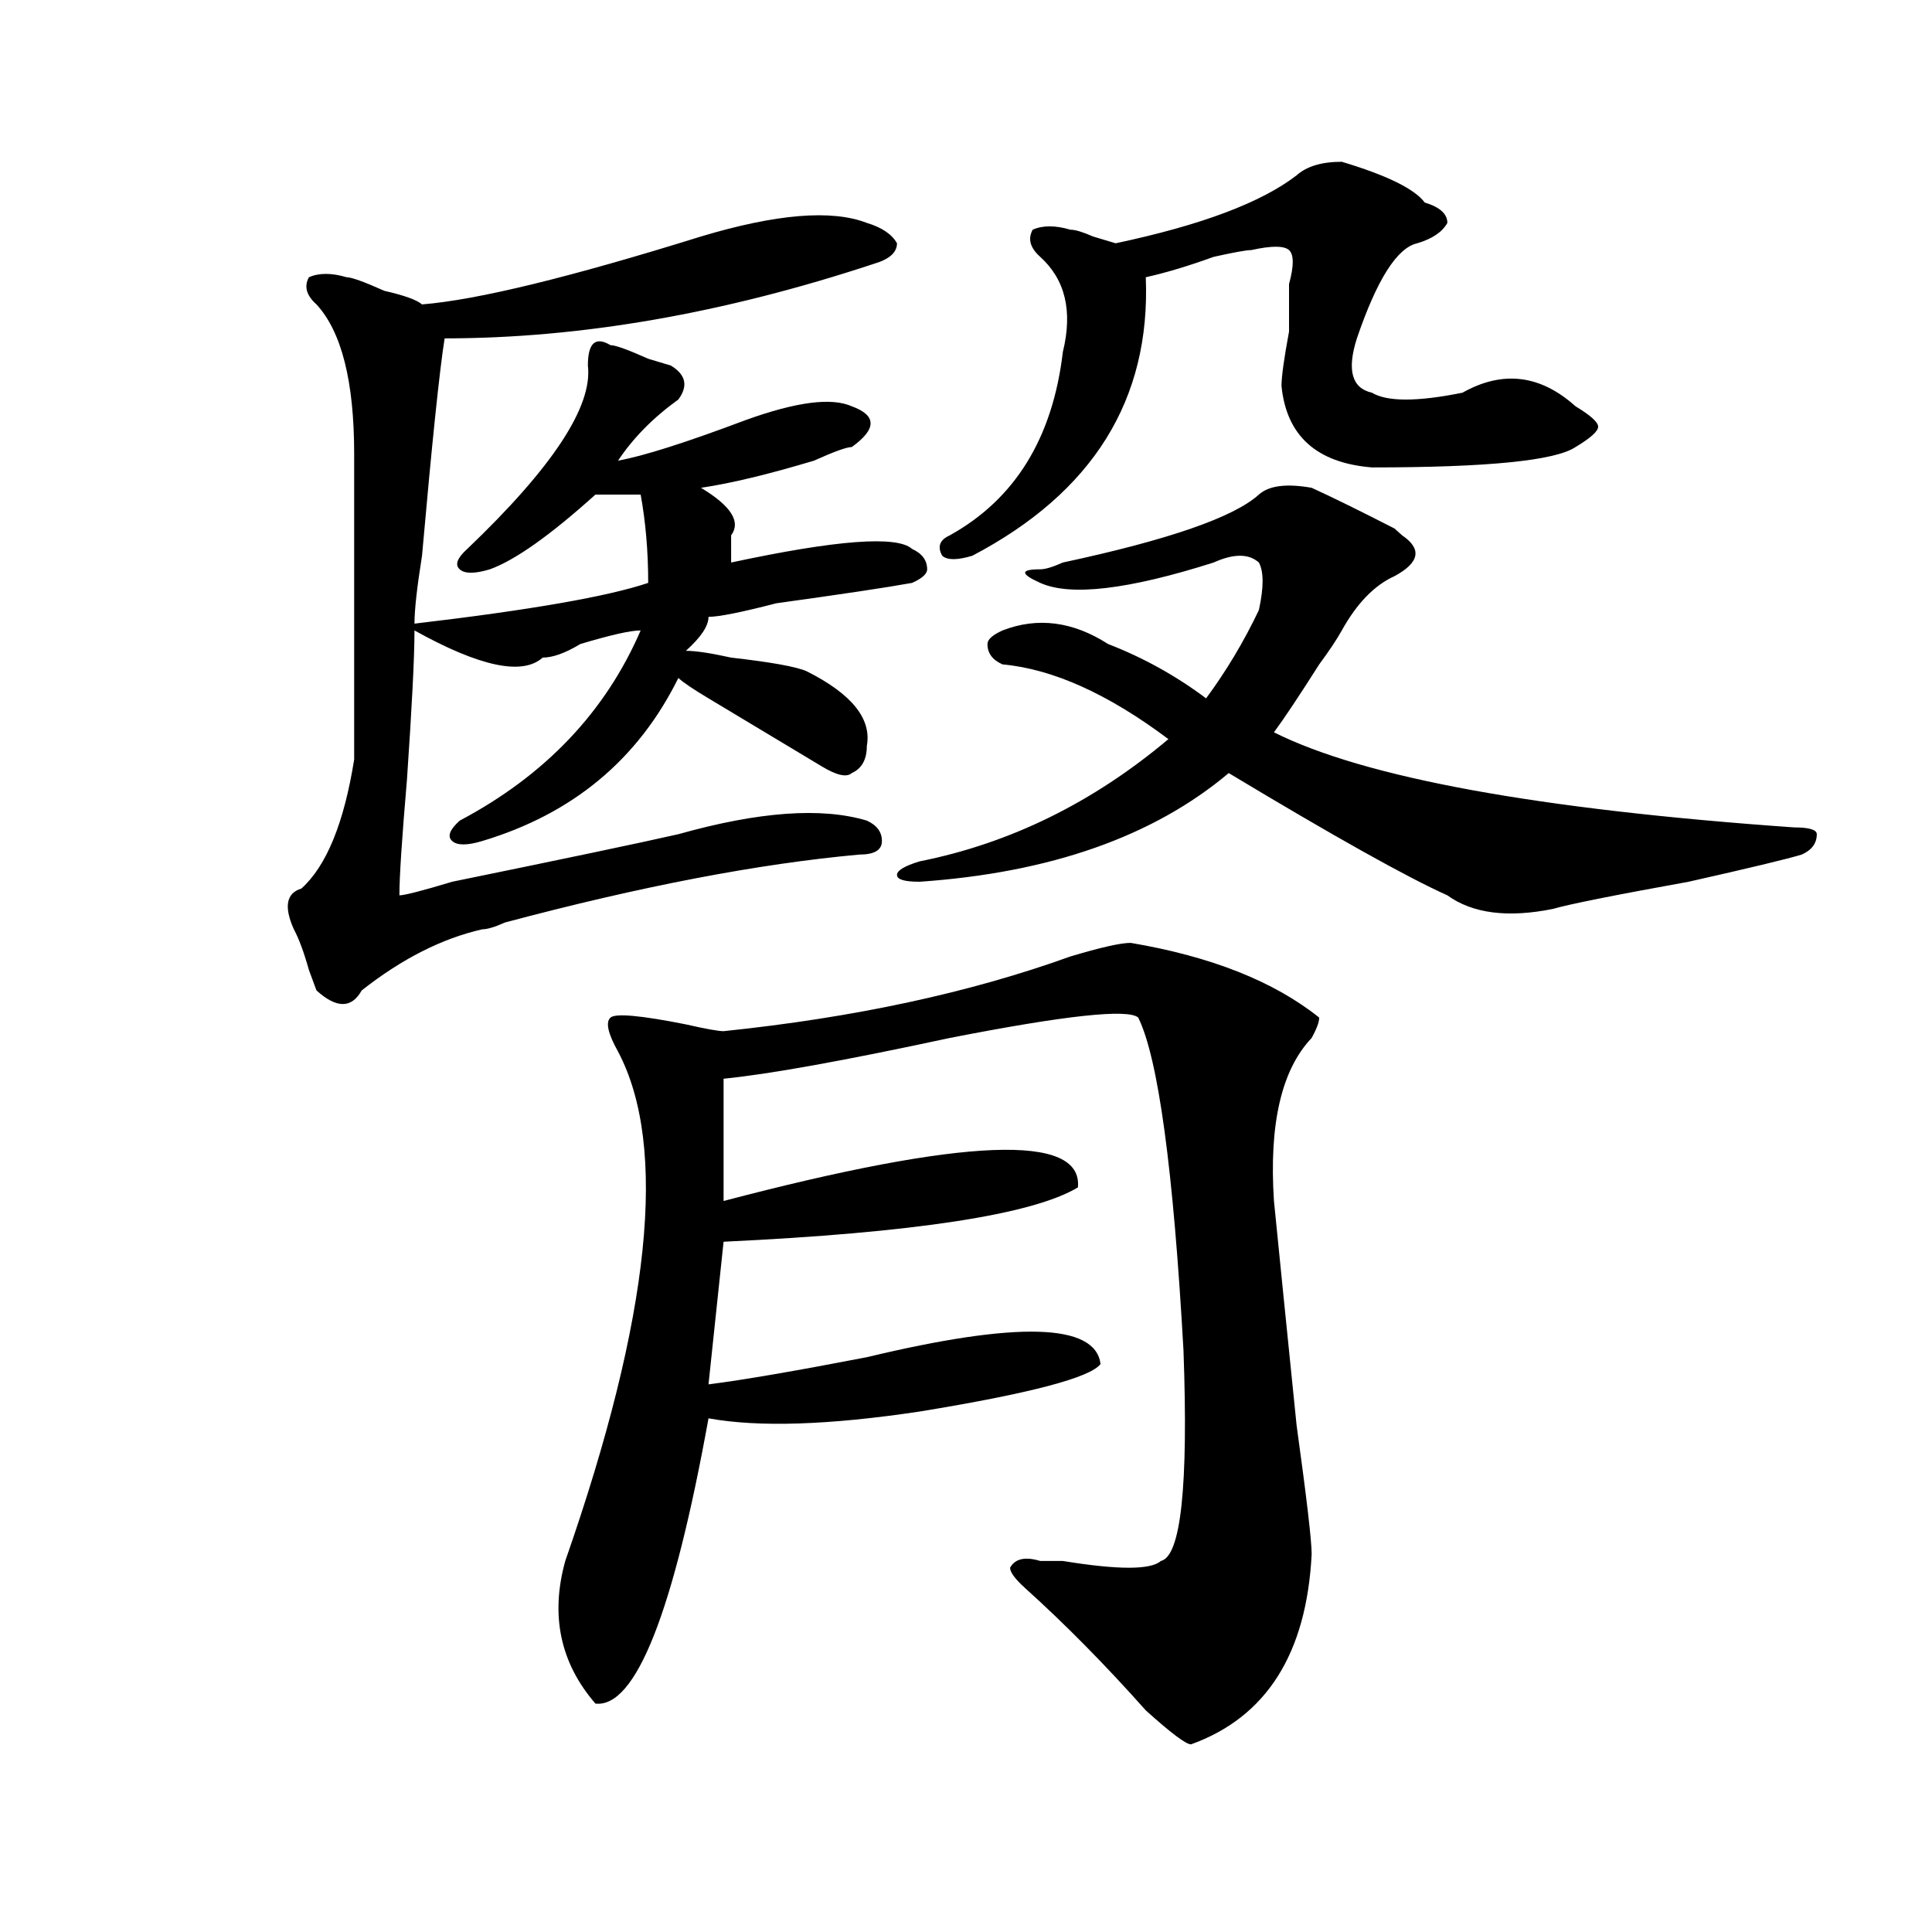
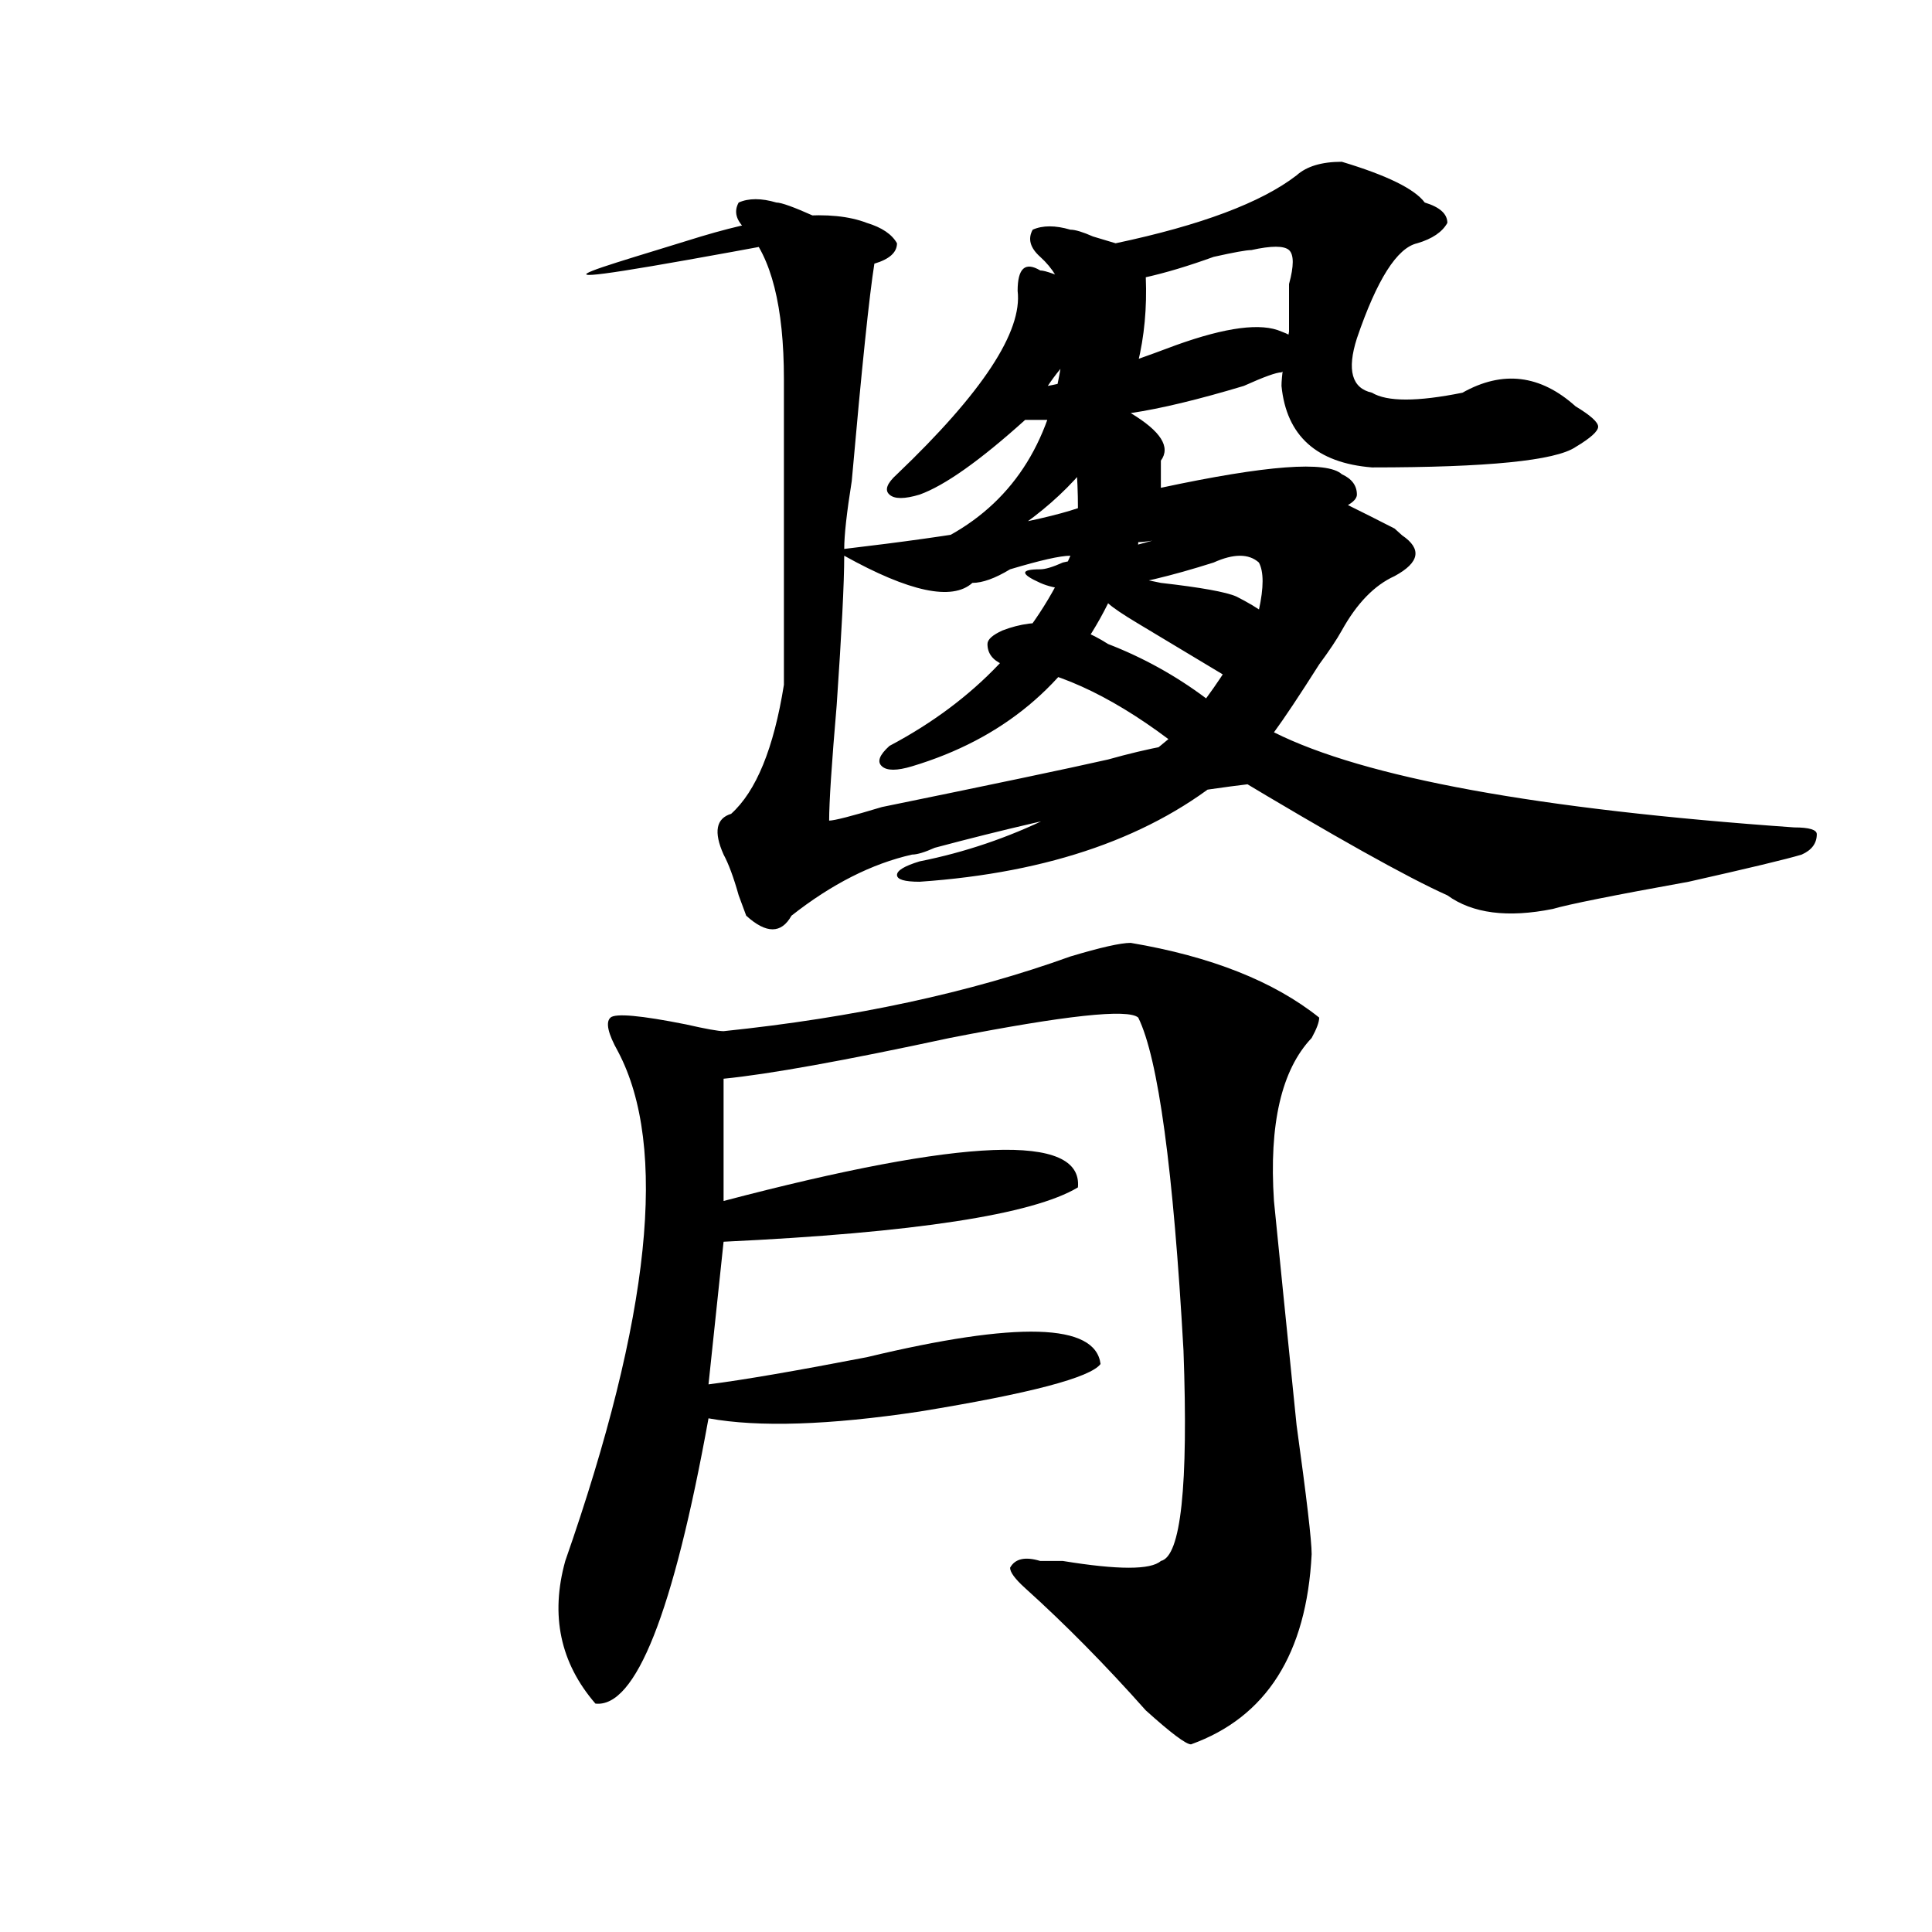
<svg xmlns="http://www.w3.org/2000/svg" version="1.1" id="图层_1" x="0px" y="0px" width="1000px" height="1000px" viewBox="0 0 1000 1000" enable-background="new 0 0 1000 1000" xml:space="preserve">
-   <path d="M362.82,122.406c39.023-11.7,67.62-14.063,85.852-7.031c7.805,2.362,12.987,5.878,15.609,10.547  c0,4.724-3.902,8.239-11.707,10.547c-78.047,25.817-152.191,38.672-222.434,38.672c-2.622,16.425-6.524,53.942-11.707,112.5  c-2.622,16.425-3.902,28.125-3.902,35.156c59.815-7.031,100.12-14.063,120.973-21.094c0-16.369-1.341-31.641-3.902-45.703  c-10.427,0-18.231,0-23.414,0c-23.414,21.094-41.646,34.003-54.633,38.672c-7.805,2.362-13.048,2.362-15.609,0  c-2.622-2.307-1.341-5.822,3.902-10.547c44.206-42.188,64.999-73.828,62.438-94.922c0-11.7,3.902-15.216,11.707-10.547  c2.562,0,9.085,2.362,19.512,7.031l11.707,3.516c7.805,4.724,9.085,10.547,3.902,17.578c-13.048,9.394-23.414,19.94-31.219,31.641  c12.987-2.308,35.121-9.339,66.34-21.094c25.976-9.339,44.206-11.7,54.633-7.031c12.987,4.724,12.987,11.755,0,21.094  c-2.622,0-9.146,2.362-19.512,7.031c-23.414,7.031-42.926,11.755-58.535,14.063c15.609,9.394,20.792,17.578,15.609,24.609  c0,7.031,0,11.756,0,14.063c54.633-11.7,85.852-14.063,93.656-7.031c5.183,2.362,7.805,5.878,7.805,10.547  c0,2.362-2.622,4.725-7.805,7.031c-13.048,2.362-36.462,5.878-70.242,10.547c-18.231,4.725-29.938,7.031-35.121,7.031  c0,4.725-3.902,10.547-11.707,17.578c5.183,0,12.987,1.209,23.414,3.516c20.792,2.362,33.78,4.725,39.023,7.031  c23.414,11.756,33.78,24.609,31.219,38.672c0,7.031-2.622,11.756-7.805,14.063c-2.622,2.362-7.805,1.209-15.609-3.516  c-7.805-4.669-27.316-16.369-58.535-35.156c-7.805-4.669-13.048-8.185-15.609-10.547c-20.853,42.188-54.633,70.313-101.461,84.375  c-7.805,2.362-13.048,2.362-15.609,0c-2.622-2.307-1.341-5.822,3.902-10.547c44.206-23.4,75.425-56.25,93.656-98.438  c-5.243,0-15.609,2.362-31.219,7.031c-7.805,4.725-14.329,7.031-19.512,7.031c-10.427,9.394-32.56,4.725-66.34-14.063  c0,14.063-1.341,39.881-3.902,77.344c-2.622,30.487-3.902,50.428-3.902,59.766c2.562,0,11.707-2.307,27.316-7.031  c57.194-11.7,96.218-19.885,117.07-24.609c41.585-11.7,74.145-14.063,97.559-7.031c5.183,2.362,7.805,5.878,7.805,10.547  c0,4.725-3.902,7.031-11.707,7.031c-52.071,4.725-113.168,16.425-183.41,35.156c-5.243,2.362-9.146,3.516-11.707,3.516  c-20.853,4.725-41.646,15.271-62.438,31.641c-5.243,9.394-13.048,9.394-23.414,0l-3.902-10.547  c-2.622-9.338-5.243-16.369-7.805-21.094c-5.243-11.7-3.902-18.731,3.902-21.094c12.987-11.7,22.073-33.947,27.316-66.797  c0-51.525,0-104.26,0-158.203c0-37.464-6.524-63.281-19.512-77.344c-5.243-4.669-6.524-9.339-3.902-14.063  c5.183-2.308,11.707-2.308,19.512,0c2.562,0,9.085,2.362,19.512,7.031c10.366,2.362,16.89,4.724,19.512,7.031  C247.03,155.255,295.14,143.5,362.82,122.406z M585.254,488.031c41.585,7.031,74.145,19.94,97.559,38.672  c0,2.362-1.341,5.878-3.902,10.547c-15.609,16.425-22.134,44.55-19.512,84.375c2.562,25.818,6.464,64.49,11.707,116.016  c5.183,37.519,7.805,59.766,7.805,66.797c-2.622,51.525-23.414,84.375-62.438,98.438c-2.622,0-10.427-5.878-23.414-17.578  c-20.853-23.456-41.646-44.55-62.438-63.281c-5.243-4.725-7.805-8.24-7.805-10.547c2.562-4.725,7.805-5.878,15.609-3.516  c2.562,0,6.464,0,11.707,0c28.597,4.669,45.487,4.669,50.73,0c10.366-2.362,14.269-38.672,11.707-108.984  c-5.243-93.713-13.048-151.172-23.414-172.266c-5.243-4.669-37.743-1.153-97.559,10.547c-54.633,11.756-93.656,18.787-117.07,21.094  v63.281c124.875-32.794,185.972-35.156,183.41-7.031c-23.414,14.063-84.571,23.456-183.41,28.125l-7.805,73.828  c18.171-2.307,45.487-7.031,81.949-14.063c78.047-18.731,118.351-17.578,120.973,3.516c-5.243,7.031-36.462,15.271-93.656,24.609  c-46.828,7.031-83.29,8.24-109.266,3.516c-18.231,100.744-37.743,149.963-58.535,147.656  c-18.231-21.094-23.414-45.703-15.609-73.828c44.206-126.563,53.292-214.453,27.316-263.672c-5.243-9.338-6.524-15.216-3.902-17.578  c2.562-2.307,15.609-1.153,39.023,3.516c10.366,2.362,16.89,3.516,19.512,3.516c67.62-7.031,127.437-19.885,179.508-38.672  C569.645,490.394,580.011,488.031,585.254,488.031z M678.91,252.484c10.366,4.724,24.694,11.755,42.926,21.094l3.902,3.516  c10.366,7.031,9.085,14.063-3.902,21.094c-10.427,4.725-19.512,14.063-27.316,28.125c-2.622,4.725-6.524,10.547-11.707,17.578  c-10.427,16.425-18.231,28.125-23.414,35.156c46.828,23.456,136.582,39.881,269.262,49.219c7.805,0,11.707,1.209,11.707,3.516  c0,4.725-2.622,8.24-7.805,10.547c-7.805,2.362-27.316,7.031-58.535,14.063c-39.023,7.031-62.438,11.756-70.242,14.063  c-23.414,4.725-41.646,2.362-54.633-7.031c-20.853-9.338-58.535-30.432-113.168-63.281c-39.023,32.85-92.376,51.581-159.996,56.25  c-7.805,0-11.707-1.153-11.707-3.516c0-2.307,3.902-4.669,11.707-7.031c46.828-9.338,89.754-30.432,128.777-63.281  c-31.219-23.4-59.876-36.31-85.852-38.672c-5.243-2.307-7.805-5.822-7.805-10.547c0-2.307,2.562-4.669,7.805-7.031  c18.171-7.031,36.401-4.669,54.633,7.031c18.171,7.031,35.121,16.425,50.73,28.125c10.366-14.063,19.512-29.278,27.316-45.703  c2.562-11.7,2.562-19.885,0-24.609c-5.243-4.669-13.048-4.669-23.414,0c-44.267,14.063-74.145,17.578-89.754,10.547  c-10.427-4.669-10.427-7.031,0-7.031c2.562,0,6.464-1.153,11.707-3.516c54.633-11.7,88.413-23.4,101.461-35.156  C656.776,251.331,665.862,250.177,678.91,252.484z M671.105,90.766c5.183-4.669,12.987-7.031,23.414-7.031  c23.414,7.031,37.683,14.063,42.926,21.094c7.805,2.362,11.707,5.878,11.707,10.547c-2.622,4.724-7.805,8.239-15.609,10.547  c-10.427,2.362-20.853,18.786-31.219,49.219c-5.243,16.425-2.622,25.817,7.805,28.125c7.805,4.724,23.414,4.724,46.828,0  c20.792-11.7,40.304-9.339,58.535,7.031c7.805,4.724,11.707,8.239,11.707,10.547c0,2.362-3.902,5.878-11.707,10.547  c-10.427,7.031-45.548,10.547-105.363,10.547c-28.657-2.308-44.267-16.37-46.828-42.188c0-4.669,1.28-14.063,3.902-28.125  c0-11.7,0-19.886,0-24.609c2.562-9.339,2.562-15.216,0-17.578c-2.622-2.308-9.146-2.308-19.512,0c-2.622,0-9.146,1.208-19.512,3.516  c-13.048,4.724-24.755,8.239-35.121,10.547c2.562,63.281-27.316,111.347-89.754,144.141c-7.805,2.362-13.048,2.362-15.609,0  c-2.622-4.669-1.341-8.185,3.902-10.547c33.78-18.731,53.292-50.372,58.535-94.922c5.183-21.094,1.28-37.464-11.707-49.219  c-5.243-4.669-6.524-9.339-3.902-14.063c5.183-2.308,11.707-2.308,19.512,0c2.562,0,6.464,1.208,11.707,3.516l11.707,3.516  C621.655,116.583,652.874,104.828,671.105,90.766z" />
+   <path d="M362.82,122.406c39.023-11.7,67.62-14.063,85.852-7.031c7.805,2.362,12.987,5.878,15.609,10.547  c0,4.724-3.902,8.239-11.707,10.547c-2.622,16.425-6.524,53.942-11.707,112.5  c-2.622,16.425-3.902,28.125-3.902,35.156c59.815-7.031,100.12-14.063,120.973-21.094c0-16.369-1.341-31.641-3.902-45.703  c-10.427,0-18.231,0-23.414,0c-23.414,21.094-41.646,34.003-54.633,38.672c-7.805,2.362-13.048,2.362-15.609,0  c-2.622-2.307-1.341-5.822,3.902-10.547c44.206-42.188,64.999-73.828,62.438-94.922c0-11.7,3.902-15.216,11.707-10.547  c2.562,0,9.085,2.362,19.512,7.031l11.707,3.516c7.805,4.724,9.085,10.547,3.902,17.578c-13.048,9.394-23.414,19.94-31.219,31.641  c12.987-2.308,35.121-9.339,66.34-21.094c25.976-9.339,44.206-11.7,54.633-7.031c12.987,4.724,12.987,11.755,0,21.094  c-2.622,0-9.146,2.362-19.512,7.031c-23.414,7.031-42.926,11.755-58.535,14.063c15.609,9.394,20.792,17.578,15.609,24.609  c0,7.031,0,11.756,0,14.063c54.633-11.7,85.852-14.063,93.656-7.031c5.183,2.362,7.805,5.878,7.805,10.547  c0,2.362-2.622,4.725-7.805,7.031c-13.048,2.362-36.462,5.878-70.242,10.547c-18.231,4.725-29.938,7.031-35.121,7.031  c0,4.725-3.902,10.547-11.707,17.578c5.183,0,12.987,1.209,23.414,3.516c20.792,2.362,33.78,4.725,39.023,7.031  c23.414,11.756,33.78,24.609,31.219,38.672c0,7.031-2.622,11.756-7.805,14.063c-2.622,2.362-7.805,1.209-15.609-3.516  c-7.805-4.669-27.316-16.369-58.535-35.156c-7.805-4.669-13.048-8.185-15.609-10.547c-20.853,42.188-54.633,70.313-101.461,84.375  c-7.805,2.362-13.048,2.362-15.609,0c-2.622-2.307-1.341-5.822,3.902-10.547c44.206-23.4,75.425-56.25,93.656-98.438  c-5.243,0-15.609,2.362-31.219,7.031c-7.805,4.725-14.329,7.031-19.512,7.031c-10.427,9.394-32.56,4.725-66.34-14.063  c0,14.063-1.341,39.881-3.902,77.344c-2.622,30.487-3.902,50.428-3.902,59.766c2.562,0,11.707-2.307,27.316-7.031  c57.194-11.7,96.218-19.885,117.07-24.609c41.585-11.7,74.145-14.063,97.559-7.031c5.183,2.362,7.805,5.878,7.805,10.547  c0,4.725-3.902,7.031-11.707,7.031c-52.071,4.725-113.168,16.425-183.41,35.156c-5.243,2.362-9.146,3.516-11.707,3.516  c-20.853,4.725-41.646,15.271-62.438,31.641c-5.243,9.394-13.048,9.394-23.414,0l-3.902-10.547  c-2.622-9.338-5.243-16.369-7.805-21.094c-5.243-11.7-3.902-18.731,3.902-21.094c12.987-11.7,22.073-33.947,27.316-66.797  c0-51.525,0-104.26,0-158.203c0-37.464-6.524-63.281-19.512-77.344c-5.243-4.669-6.524-9.339-3.902-14.063  c5.183-2.308,11.707-2.308,19.512,0c2.562,0,9.085,2.362,19.512,7.031c10.366,2.362,16.89,4.724,19.512,7.031  C247.03,155.255,295.14,143.5,362.82,122.406z M585.254,488.031c41.585,7.031,74.145,19.94,97.559,38.672  c0,2.362-1.341,5.878-3.902,10.547c-15.609,16.425-22.134,44.55-19.512,84.375c2.562,25.818,6.464,64.49,11.707,116.016  c5.183,37.519,7.805,59.766,7.805,66.797c-2.622,51.525-23.414,84.375-62.438,98.438c-2.622,0-10.427-5.878-23.414-17.578  c-20.853-23.456-41.646-44.55-62.438-63.281c-5.243-4.725-7.805-8.24-7.805-10.547c2.562-4.725,7.805-5.878,15.609-3.516  c2.562,0,6.464,0,11.707,0c28.597,4.669,45.487,4.669,50.73,0c10.366-2.362,14.269-38.672,11.707-108.984  c-5.243-93.713-13.048-151.172-23.414-172.266c-5.243-4.669-37.743-1.153-97.559,10.547c-54.633,11.756-93.656,18.787-117.07,21.094  v63.281c124.875-32.794,185.972-35.156,183.41-7.031c-23.414,14.063-84.571,23.456-183.41,28.125l-7.805,73.828  c18.171-2.307,45.487-7.031,81.949-14.063c78.047-18.731,118.351-17.578,120.973,3.516c-5.243,7.031-36.462,15.271-93.656,24.609  c-46.828,7.031-83.29,8.24-109.266,3.516c-18.231,100.744-37.743,149.963-58.535,147.656  c-18.231-21.094-23.414-45.703-15.609-73.828c44.206-126.563,53.292-214.453,27.316-263.672c-5.243-9.338-6.524-15.216-3.902-17.578  c2.562-2.307,15.609-1.153,39.023,3.516c10.366,2.362,16.89,3.516,19.512,3.516c67.62-7.031,127.437-19.885,179.508-38.672  C569.645,490.394,580.011,488.031,585.254,488.031z M678.91,252.484c10.366,4.724,24.694,11.755,42.926,21.094l3.902,3.516  c10.366,7.031,9.085,14.063-3.902,21.094c-10.427,4.725-19.512,14.063-27.316,28.125c-2.622,4.725-6.524,10.547-11.707,17.578  c-10.427,16.425-18.231,28.125-23.414,35.156c46.828,23.456,136.582,39.881,269.262,49.219c7.805,0,11.707,1.209,11.707,3.516  c0,4.725-2.622,8.24-7.805,10.547c-7.805,2.362-27.316,7.031-58.535,14.063c-39.023,7.031-62.438,11.756-70.242,14.063  c-23.414,4.725-41.646,2.362-54.633-7.031c-20.853-9.338-58.535-30.432-113.168-63.281c-39.023,32.85-92.376,51.581-159.996,56.25  c-7.805,0-11.707-1.153-11.707-3.516c0-2.307,3.902-4.669,11.707-7.031c46.828-9.338,89.754-30.432,128.777-63.281  c-31.219-23.4-59.876-36.31-85.852-38.672c-5.243-2.307-7.805-5.822-7.805-10.547c0-2.307,2.562-4.669,7.805-7.031  c18.171-7.031,36.401-4.669,54.633,7.031c18.171,7.031,35.121,16.425,50.73,28.125c10.366-14.063,19.512-29.278,27.316-45.703  c2.562-11.7,2.562-19.885,0-24.609c-5.243-4.669-13.048-4.669-23.414,0c-44.267,14.063-74.145,17.578-89.754,10.547  c-10.427-4.669-10.427-7.031,0-7.031c2.562,0,6.464-1.153,11.707-3.516c54.633-11.7,88.413-23.4,101.461-35.156  C656.776,251.331,665.862,250.177,678.91,252.484z M671.105,90.766c5.183-4.669,12.987-7.031,23.414-7.031  c23.414,7.031,37.683,14.063,42.926,21.094c7.805,2.362,11.707,5.878,11.707,10.547c-2.622,4.724-7.805,8.239-15.609,10.547  c-10.427,2.362-20.853,18.786-31.219,49.219c-5.243,16.425-2.622,25.817,7.805,28.125c7.805,4.724,23.414,4.724,46.828,0  c20.792-11.7,40.304-9.339,58.535,7.031c7.805,4.724,11.707,8.239,11.707,10.547c0,2.362-3.902,5.878-11.707,10.547  c-10.427,7.031-45.548,10.547-105.363,10.547c-28.657-2.308-44.267-16.37-46.828-42.188c0-4.669,1.28-14.063,3.902-28.125  c0-11.7,0-19.886,0-24.609c2.562-9.339,2.562-15.216,0-17.578c-2.622-2.308-9.146-2.308-19.512,0c-2.622,0-9.146,1.208-19.512,3.516  c-13.048,4.724-24.755,8.239-35.121,10.547c2.562,63.281-27.316,111.347-89.754,144.141c-7.805,2.362-13.048,2.362-15.609,0  c-2.622-4.669-1.341-8.185,3.902-10.547c33.78-18.731,53.292-50.372,58.535-94.922c5.183-21.094,1.28-37.464-11.707-49.219  c-5.243-4.669-6.524-9.339-3.902-14.063c5.183-2.308,11.707-2.308,19.512,0c2.562,0,6.464,1.208,11.707,3.516l11.707,3.516  C621.655,116.583,652.874,104.828,671.105,90.766z" />
</svg>